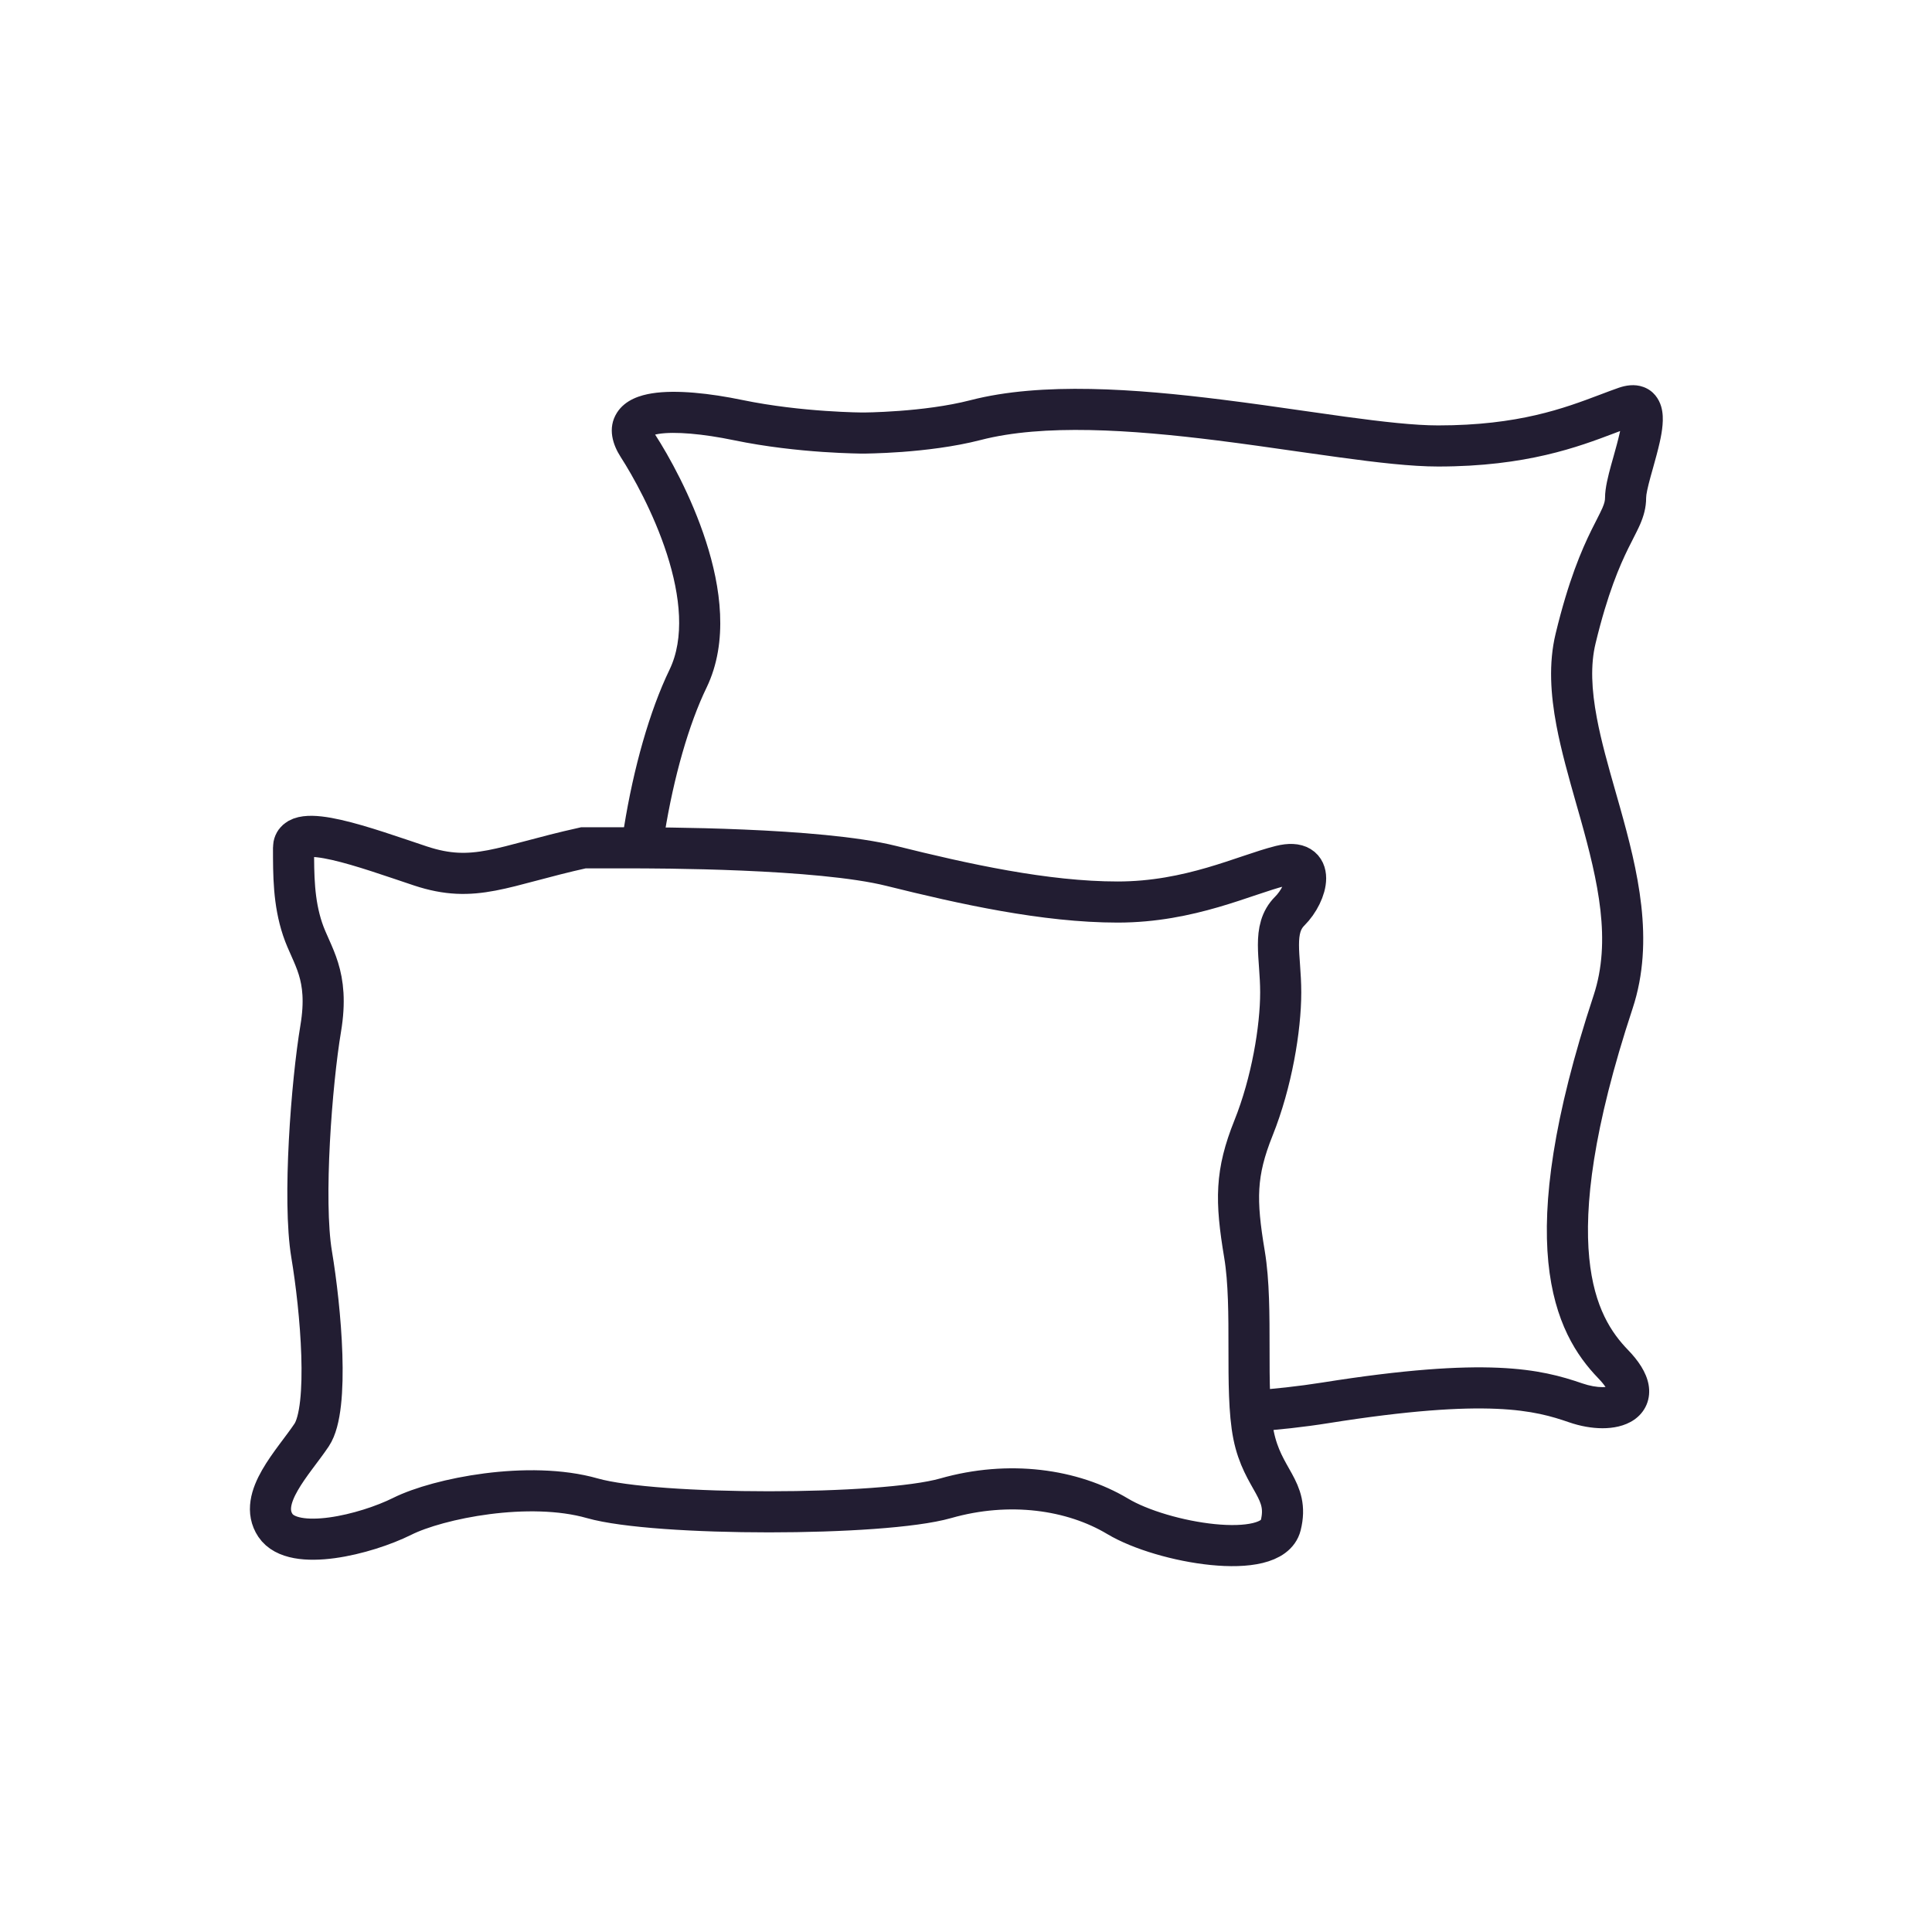
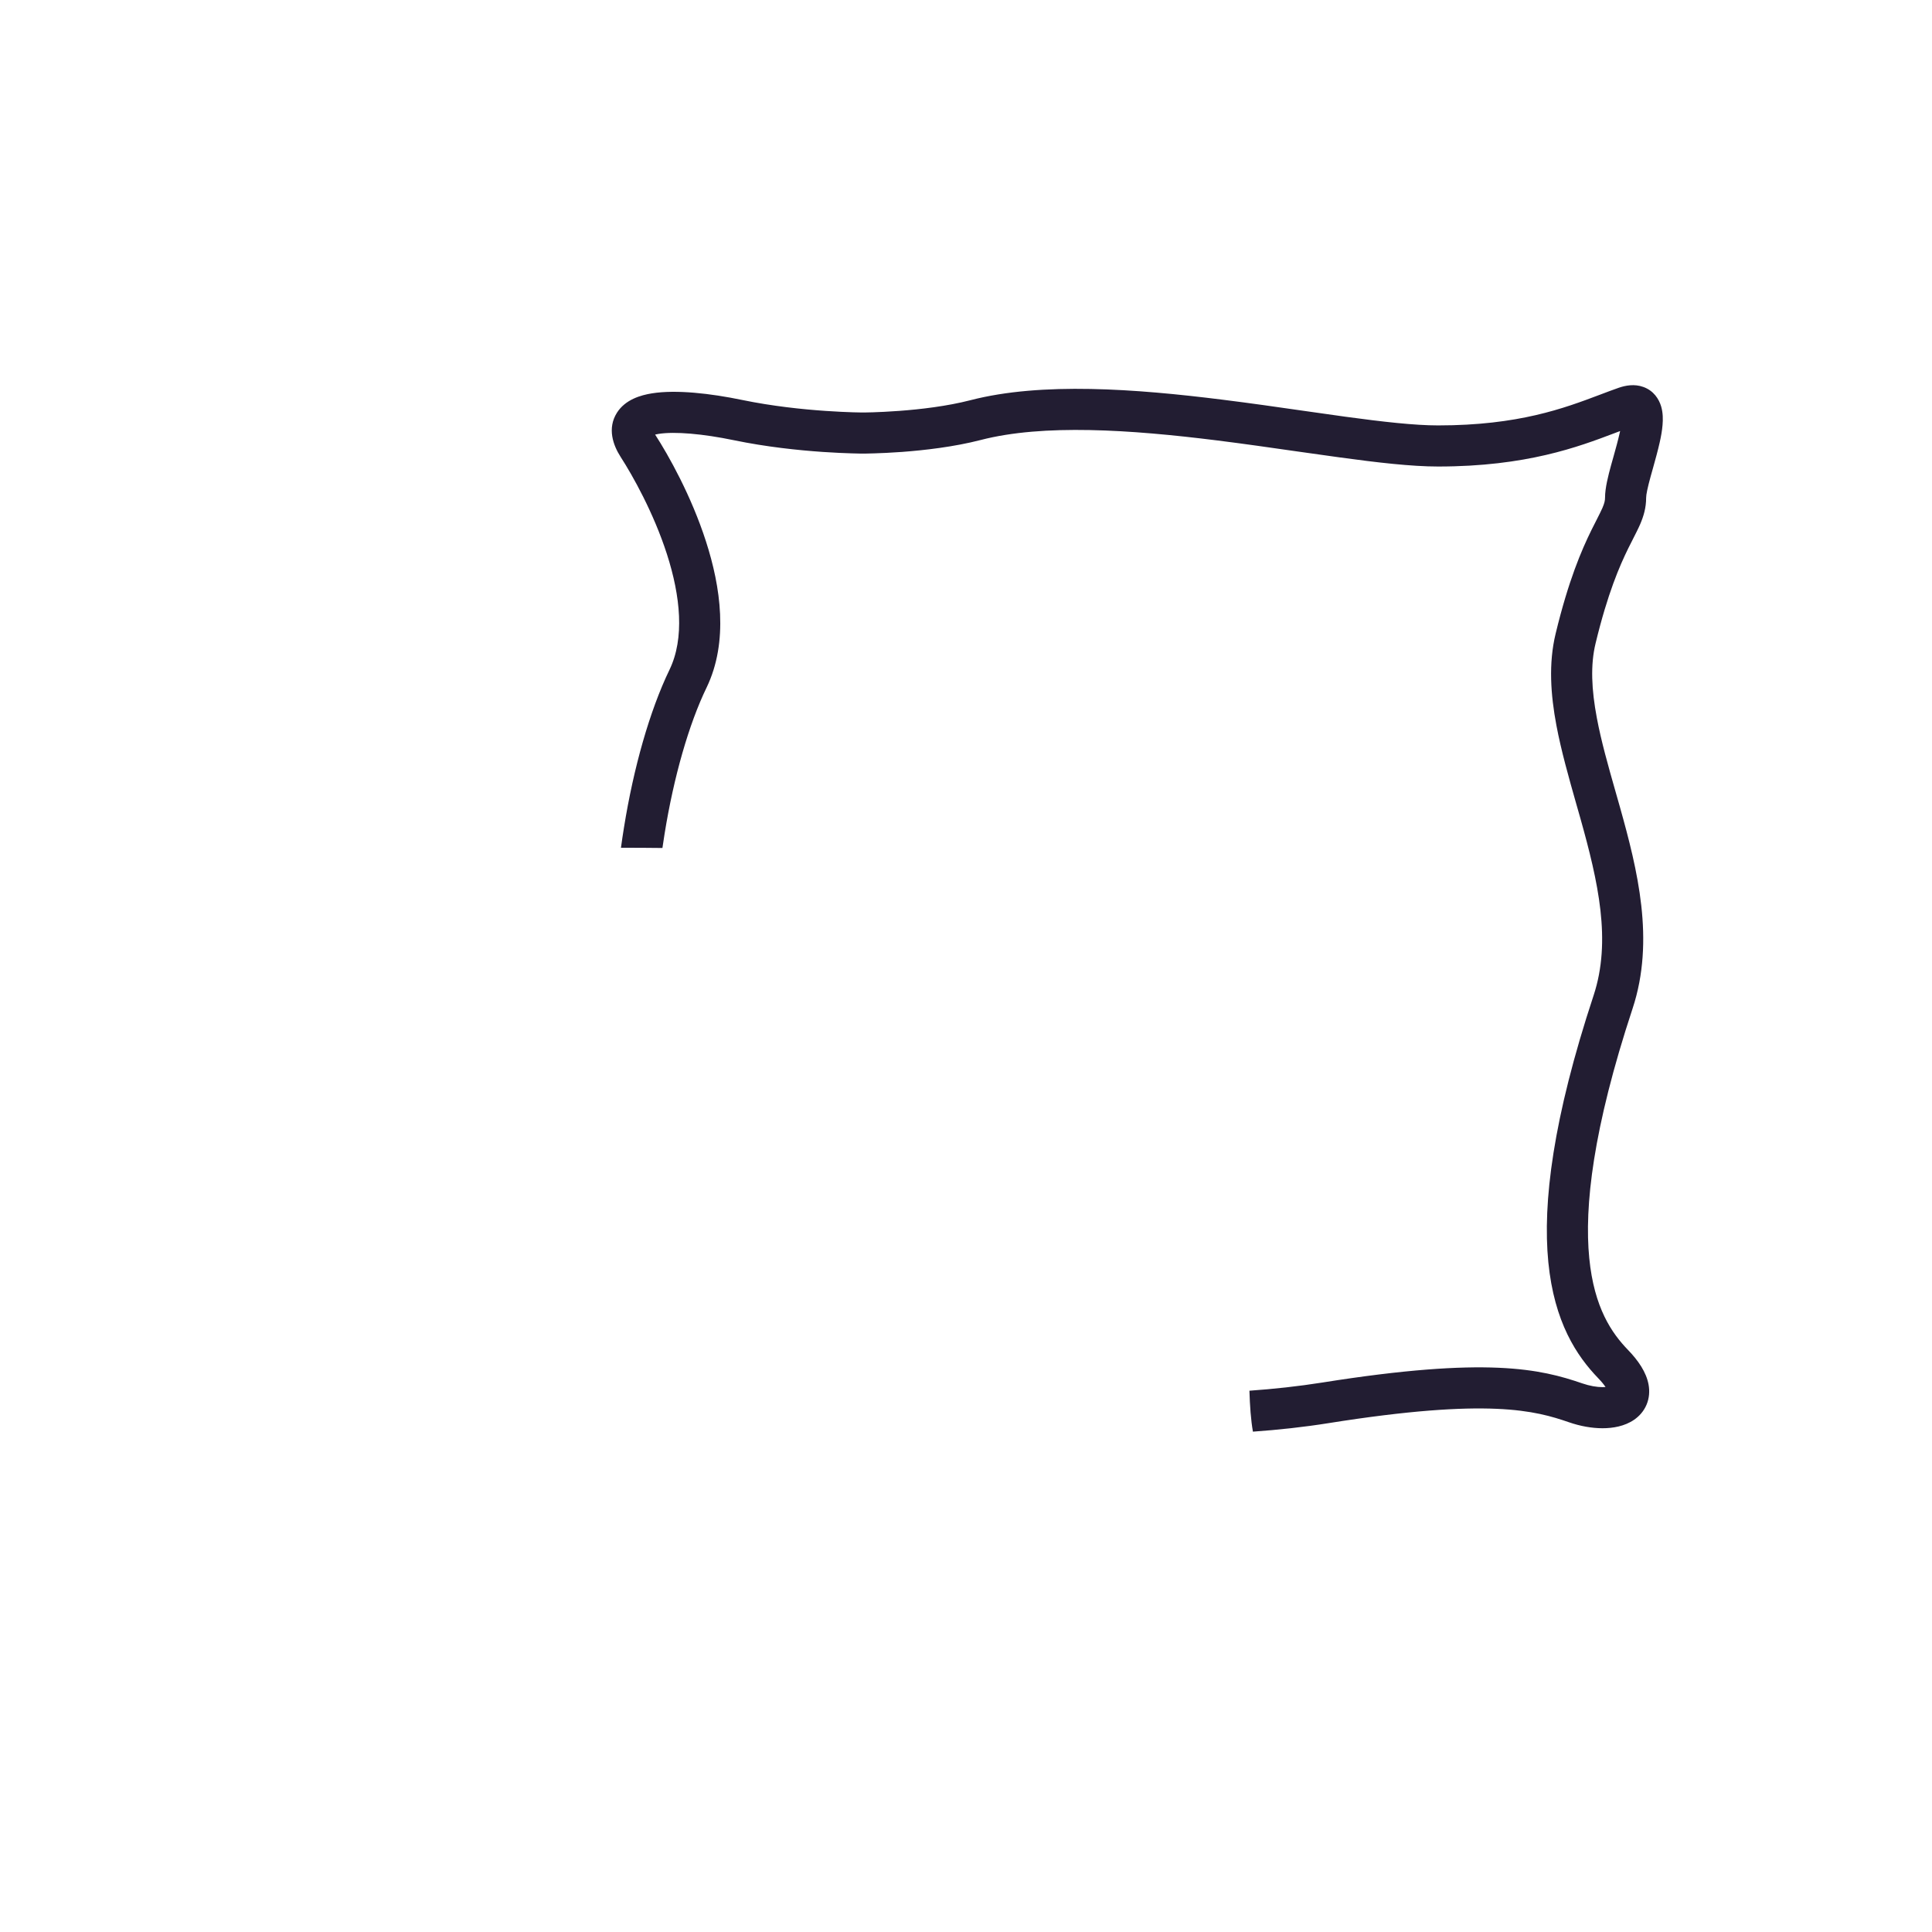
<svg xmlns="http://www.w3.org/2000/svg" width="47" height="47" viewBox="0 0 47 47" fill="none">
-   <path d="M10.225 21.065C11.547 21.504 12.208 21.065 14.191 20.625H15.293C15.954 20.625 19.919 20.625 21.682 21.065C23.445 21.504 25.428 21.944 27.19 21.944C28.953 21.944 30.275 21.285 31.156 21.065C32.037 20.845 31.817 21.724 31.376 22.164C30.936 22.603 31.156 23.262 31.156 24.142C31.156 25.021 30.936 26.339 30.495 27.438C30.054 28.537 30.054 29.196 30.275 30.515C30.495 31.834 30.275 33.811 30.495 34.91C30.715 36.009 31.376 36.229 31.156 37.108C30.936 37.987 28.292 37.547 27.19 36.888C26.089 36.229 24.546 36.009 23.004 36.449C21.462 36.888 15.954 36.888 14.411 36.449C12.869 36.009 10.666 36.449 9.785 36.888C8.903 37.328 7.141 37.767 6.7 37.108C6.259 36.449 7.141 35.57 7.581 34.91C8.022 34.251 7.802 31.834 7.581 30.515C7.361 29.196 7.581 26.339 7.802 25.021C8.022 23.702 7.581 23.262 7.361 22.603C7.141 21.944 7.141 21.285 7.141 20.625C7.141 19.966 8.903 20.625 10.225 21.065Z" stroke="#221D32" />
-   <path fill-rule="evenodd" clip-rule="evenodd" d="M40.046 12.107C40.046 12.03 40.081 11.862 40.157 11.585C40.173 11.524 40.192 11.457 40.212 11.389C40.268 11.187 40.331 10.963 40.376 10.761C40.407 10.623 40.434 10.478 40.445 10.339C40.456 10.209 40.458 10.044 40.41 9.884C40.357 9.709 40.231 9.505 39.979 9.414C39.76 9.334 39.542 9.378 39.383 9.432C39.234 9.484 39.08 9.542 38.917 9.604C38.053 9.93 36.945 10.349 34.984 10.349C34.415 10.349 33.642 10.262 32.726 10.137C32.402 10.092 32.06 10.043 31.707 9.993L31.707 9.993C31.075 9.902 30.405 9.806 29.73 9.722C27.634 9.46 25.34 9.287 23.607 9.736C23.041 9.882 22.391 9.958 21.871 9.996C21.613 10.015 21.392 10.025 21.237 10.03C21.159 10.032 21.097 10.033 21.056 10.034L21.009 10.034L20.998 10.034L20.995 10.034L20.995 10.034H20.995H20.995H20.995H20.995H20.995H20.995L20.995 10.034L20.992 10.034L20.981 10.034L20.934 10.034C20.892 10.033 20.829 10.032 20.749 10.03C20.588 10.025 20.357 10.015 20.079 9.996C19.522 9.958 18.786 9.881 18.055 9.73C17.284 9.57 16.449 9.475 15.861 9.569C15.59 9.612 15.213 9.718 15.008 10.041C14.769 10.42 14.913 10.829 15.101 11.12C15.39 11.568 15.899 12.472 16.224 13.479C16.555 14.507 16.657 15.528 16.287 16.293C15.803 17.295 15.412 18.683 15.18 20.128C15.153 20.292 15.129 20.458 15.106 20.624H15.293C15.434 20.624 15.726 20.624 16.115 20.629C16.131 20.514 16.148 20.4 16.167 20.287C16.39 18.901 16.759 17.614 17.188 16.729C17.73 15.607 17.529 14.269 17.175 13.173C16.816 12.057 16.261 11.073 15.941 10.578L15.937 10.572C15.96 10.566 15.986 10.561 16.018 10.556C16.418 10.492 17.104 10.554 17.853 10.709C18.643 10.873 19.427 10.954 20.01 10.994C20.303 11.014 20.547 11.024 20.719 11.029C20.805 11.032 20.873 11.033 20.92 11.034L20.974 11.034L20.989 11.034L20.993 11.034L20.994 11.034L20.995 11.034L20.995 11.034C20.995 11.034 20.995 11.034 20.995 10.534C20.995 11.034 20.995 11.034 20.995 11.034L20.995 11.034L20.996 11.034L20.997 11.034L21.001 11.034L21.016 11.034L21.07 11.034C21.116 11.033 21.183 11.032 21.267 11.029C21.434 11.024 21.67 11.014 21.944 10.994C22.489 10.953 23.207 10.872 23.857 10.704C25.383 10.309 27.498 10.451 29.606 10.714C30.274 10.798 30.925 10.891 31.549 10.981C31.906 11.032 32.253 11.081 32.59 11.127C33.502 11.252 34.338 11.349 34.984 11.349C37.137 11.349 38.404 10.868 39.278 10.537L39.413 10.486C39.409 10.504 39.405 10.524 39.4 10.543C39.361 10.716 39.31 10.9 39.256 11.093L39.256 11.093L39.256 11.093C39.235 11.168 39.213 11.244 39.192 11.321C39.125 11.566 39.046 11.87 39.046 12.107C39.046 12.174 39.033 12.239 38.983 12.355C38.946 12.44 38.904 12.521 38.849 12.63L38.849 12.63L38.849 12.63C38.812 12.702 38.769 12.786 38.717 12.891C38.474 13.385 38.157 14.119 37.844 15.415C37.668 16.142 37.723 16.902 37.863 17.647C37.98 18.268 38.164 18.914 38.343 19.546L38.343 19.546C38.378 19.668 38.413 19.79 38.447 19.911C38.878 21.447 39.207 22.886 38.767 24.218C37.775 27.222 37.526 29.263 37.666 30.702C37.81 32.167 38.356 32.986 38.883 33.531C38.964 33.615 39.021 33.686 39.058 33.742C39.037 33.744 39.013 33.745 38.985 33.745C38.848 33.745 38.675 33.717 38.493 33.654C37.477 33.304 36.171 32.996 32.169 33.633C31.588 33.725 30.993 33.79 30.395 33.832C30.406 34.201 30.43 34.541 30.48 34.828C31.101 34.784 31.72 34.717 32.326 34.62C36.231 33.999 37.358 34.321 38.167 34.599C38.441 34.694 38.724 34.745 38.985 34.745C39.235 34.745 39.522 34.698 39.754 34.538C39.876 34.454 39.987 34.334 40.055 34.174C40.123 34.013 40.134 33.844 40.105 33.684C40.05 33.382 39.855 33.098 39.601 32.836C39.215 32.436 38.781 31.822 38.662 30.605C38.54 29.361 38.747 27.47 39.717 24.532C40.265 22.872 39.833 21.149 39.41 19.64C39.373 19.512 39.337 19.385 39.302 19.26C39.122 18.628 38.953 18.034 38.846 17.462C38.718 16.781 38.687 16.18 38.816 15.65C39.111 14.429 39.402 13.765 39.614 13.333C39.648 13.265 39.683 13.196 39.718 13.128L39.718 13.127L39.718 13.127C39.786 12.993 39.853 12.863 39.901 12.752C39.983 12.56 40.046 12.355 40.046 12.107ZM39.742 10.369C39.742 10.369 39.74 10.369 39.738 10.369C39.741 10.369 39.742 10.368 39.742 10.369ZM15.883 10.462C15.883 10.462 15.884 10.465 15.884 10.471C15.883 10.464 15.882 10.462 15.883 10.462Z" fill="#221D32" />
+   <path fill-rule="evenodd" clip-rule="evenodd" d="M40.046 12.107C40.046 12.03 40.081 11.862 40.157 11.585C40.173 11.524 40.192 11.457 40.212 11.389C40.268 11.187 40.331 10.963 40.376 10.761C40.407 10.623 40.434 10.478 40.445 10.339C40.456 10.209 40.458 10.044 40.41 9.884C40.357 9.709 40.231 9.505 39.979 9.414C39.76 9.334 39.542 9.378 39.383 9.432C39.234 9.484 39.08 9.542 38.917 9.604C38.053 9.93 36.945 10.349 34.984 10.349C34.415 10.349 33.642 10.262 32.726 10.137C32.402 10.092 32.06 10.043 31.707 9.993L31.707 9.993C31.075 9.902 30.405 9.806 29.73 9.722C27.634 9.46 25.34 9.287 23.607 9.736C23.041 9.882 22.391 9.958 21.871 9.996C21.613 10.015 21.392 10.025 21.237 10.03C21.159 10.032 21.097 10.033 21.056 10.034L21.009 10.034L20.998 10.034L20.995 10.034H20.995H20.995H20.995H20.995H20.995H20.995L20.995 10.034L20.992 10.034L20.981 10.034L20.934 10.034C20.892 10.033 20.829 10.032 20.749 10.03C20.588 10.025 20.357 10.015 20.079 9.996C19.522 9.958 18.786 9.881 18.055 9.73C17.284 9.57 16.449 9.475 15.861 9.569C15.59 9.612 15.213 9.718 15.008 10.041C14.769 10.42 14.913 10.829 15.101 11.12C15.39 11.568 15.899 12.472 16.224 13.479C16.555 14.507 16.657 15.528 16.287 16.293C15.803 17.295 15.412 18.683 15.18 20.128C15.153 20.292 15.129 20.458 15.106 20.624H15.293C15.434 20.624 15.726 20.624 16.115 20.629C16.131 20.514 16.148 20.4 16.167 20.287C16.39 18.901 16.759 17.614 17.188 16.729C17.73 15.607 17.529 14.269 17.175 13.173C16.816 12.057 16.261 11.073 15.941 10.578L15.937 10.572C15.96 10.566 15.986 10.561 16.018 10.556C16.418 10.492 17.104 10.554 17.853 10.709C18.643 10.873 19.427 10.954 20.01 10.994C20.303 11.014 20.547 11.024 20.719 11.029C20.805 11.032 20.873 11.033 20.92 11.034L20.974 11.034L20.989 11.034L20.993 11.034L20.994 11.034L20.995 11.034L20.995 11.034C20.995 11.034 20.995 11.034 20.995 10.534C20.995 11.034 20.995 11.034 20.995 11.034L20.995 11.034L20.996 11.034L20.997 11.034L21.001 11.034L21.016 11.034L21.07 11.034C21.116 11.033 21.183 11.032 21.267 11.029C21.434 11.024 21.67 11.014 21.944 10.994C22.489 10.953 23.207 10.872 23.857 10.704C25.383 10.309 27.498 10.451 29.606 10.714C30.274 10.798 30.925 10.891 31.549 10.981C31.906 11.032 32.253 11.081 32.59 11.127C33.502 11.252 34.338 11.349 34.984 11.349C37.137 11.349 38.404 10.868 39.278 10.537L39.413 10.486C39.409 10.504 39.405 10.524 39.4 10.543C39.361 10.716 39.31 10.9 39.256 11.093L39.256 11.093L39.256 11.093C39.235 11.168 39.213 11.244 39.192 11.321C39.125 11.566 39.046 11.87 39.046 12.107C39.046 12.174 39.033 12.239 38.983 12.355C38.946 12.44 38.904 12.521 38.849 12.63L38.849 12.63L38.849 12.63C38.812 12.702 38.769 12.786 38.717 12.891C38.474 13.385 38.157 14.119 37.844 15.415C37.668 16.142 37.723 16.902 37.863 17.647C37.98 18.268 38.164 18.914 38.343 19.546L38.343 19.546C38.378 19.668 38.413 19.79 38.447 19.911C38.878 21.447 39.207 22.886 38.767 24.218C37.775 27.222 37.526 29.263 37.666 30.702C37.81 32.167 38.356 32.986 38.883 33.531C38.964 33.615 39.021 33.686 39.058 33.742C39.037 33.744 39.013 33.745 38.985 33.745C38.848 33.745 38.675 33.717 38.493 33.654C37.477 33.304 36.171 32.996 32.169 33.633C31.588 33.725 30.993 33.79 30.395 33.832C30.406 34.201 30.43 34.541 30.48 34.828C31.101 34.784 31.72 34.717 32.326 34.62C36.231 33.999 37.358 34.321 38.167 34.599C38.441 34.694 38.724 34.745 38.985 34.745C39.235 34.745 39.522 34.698 39.754 34.538C39.876 34.454 39.987 34.334 40.055 34.174C40.123 34.013 40.134 33.844 40.105 33.684C40.05 33.382 39.855 33.098 39.601 32.836C39.215 32.436 38.781 31.822 38.662 30.605C38.54 29.361 38.747 27.47 39.717 24.532C40.265 22.872 39.833 21.149 39.41 19.64C39.373 19.512 39.337 19.385 39.302 19.26C39.122 18.628 38.953 18.034 38.846 17.462C38.718 16.781 38.687 16.18 38.816 15.65C39.111 14.429 39.402 13.765 39.614 13.333C39.648 13.265 39.683 13.196 39.718 13.128L39.718 13.127L39.718 13.127C39.786 12.993 39.853 12.863 39.901 12.752C39.983 12.56 40.046 12.355 40.046 12.107ZM39.742 10.369C39.742 10.369 39.74 10.369 39.738 10.369C39.741 10.369 39.742 10.368 39.742 10.369ZM15.883 10.462C15.883 10.462 15.884 10.465 15.884 10.471C15.883 10.464 15.882 10.462 15.883 10.462Z" fill="#221D32" />
</svg>